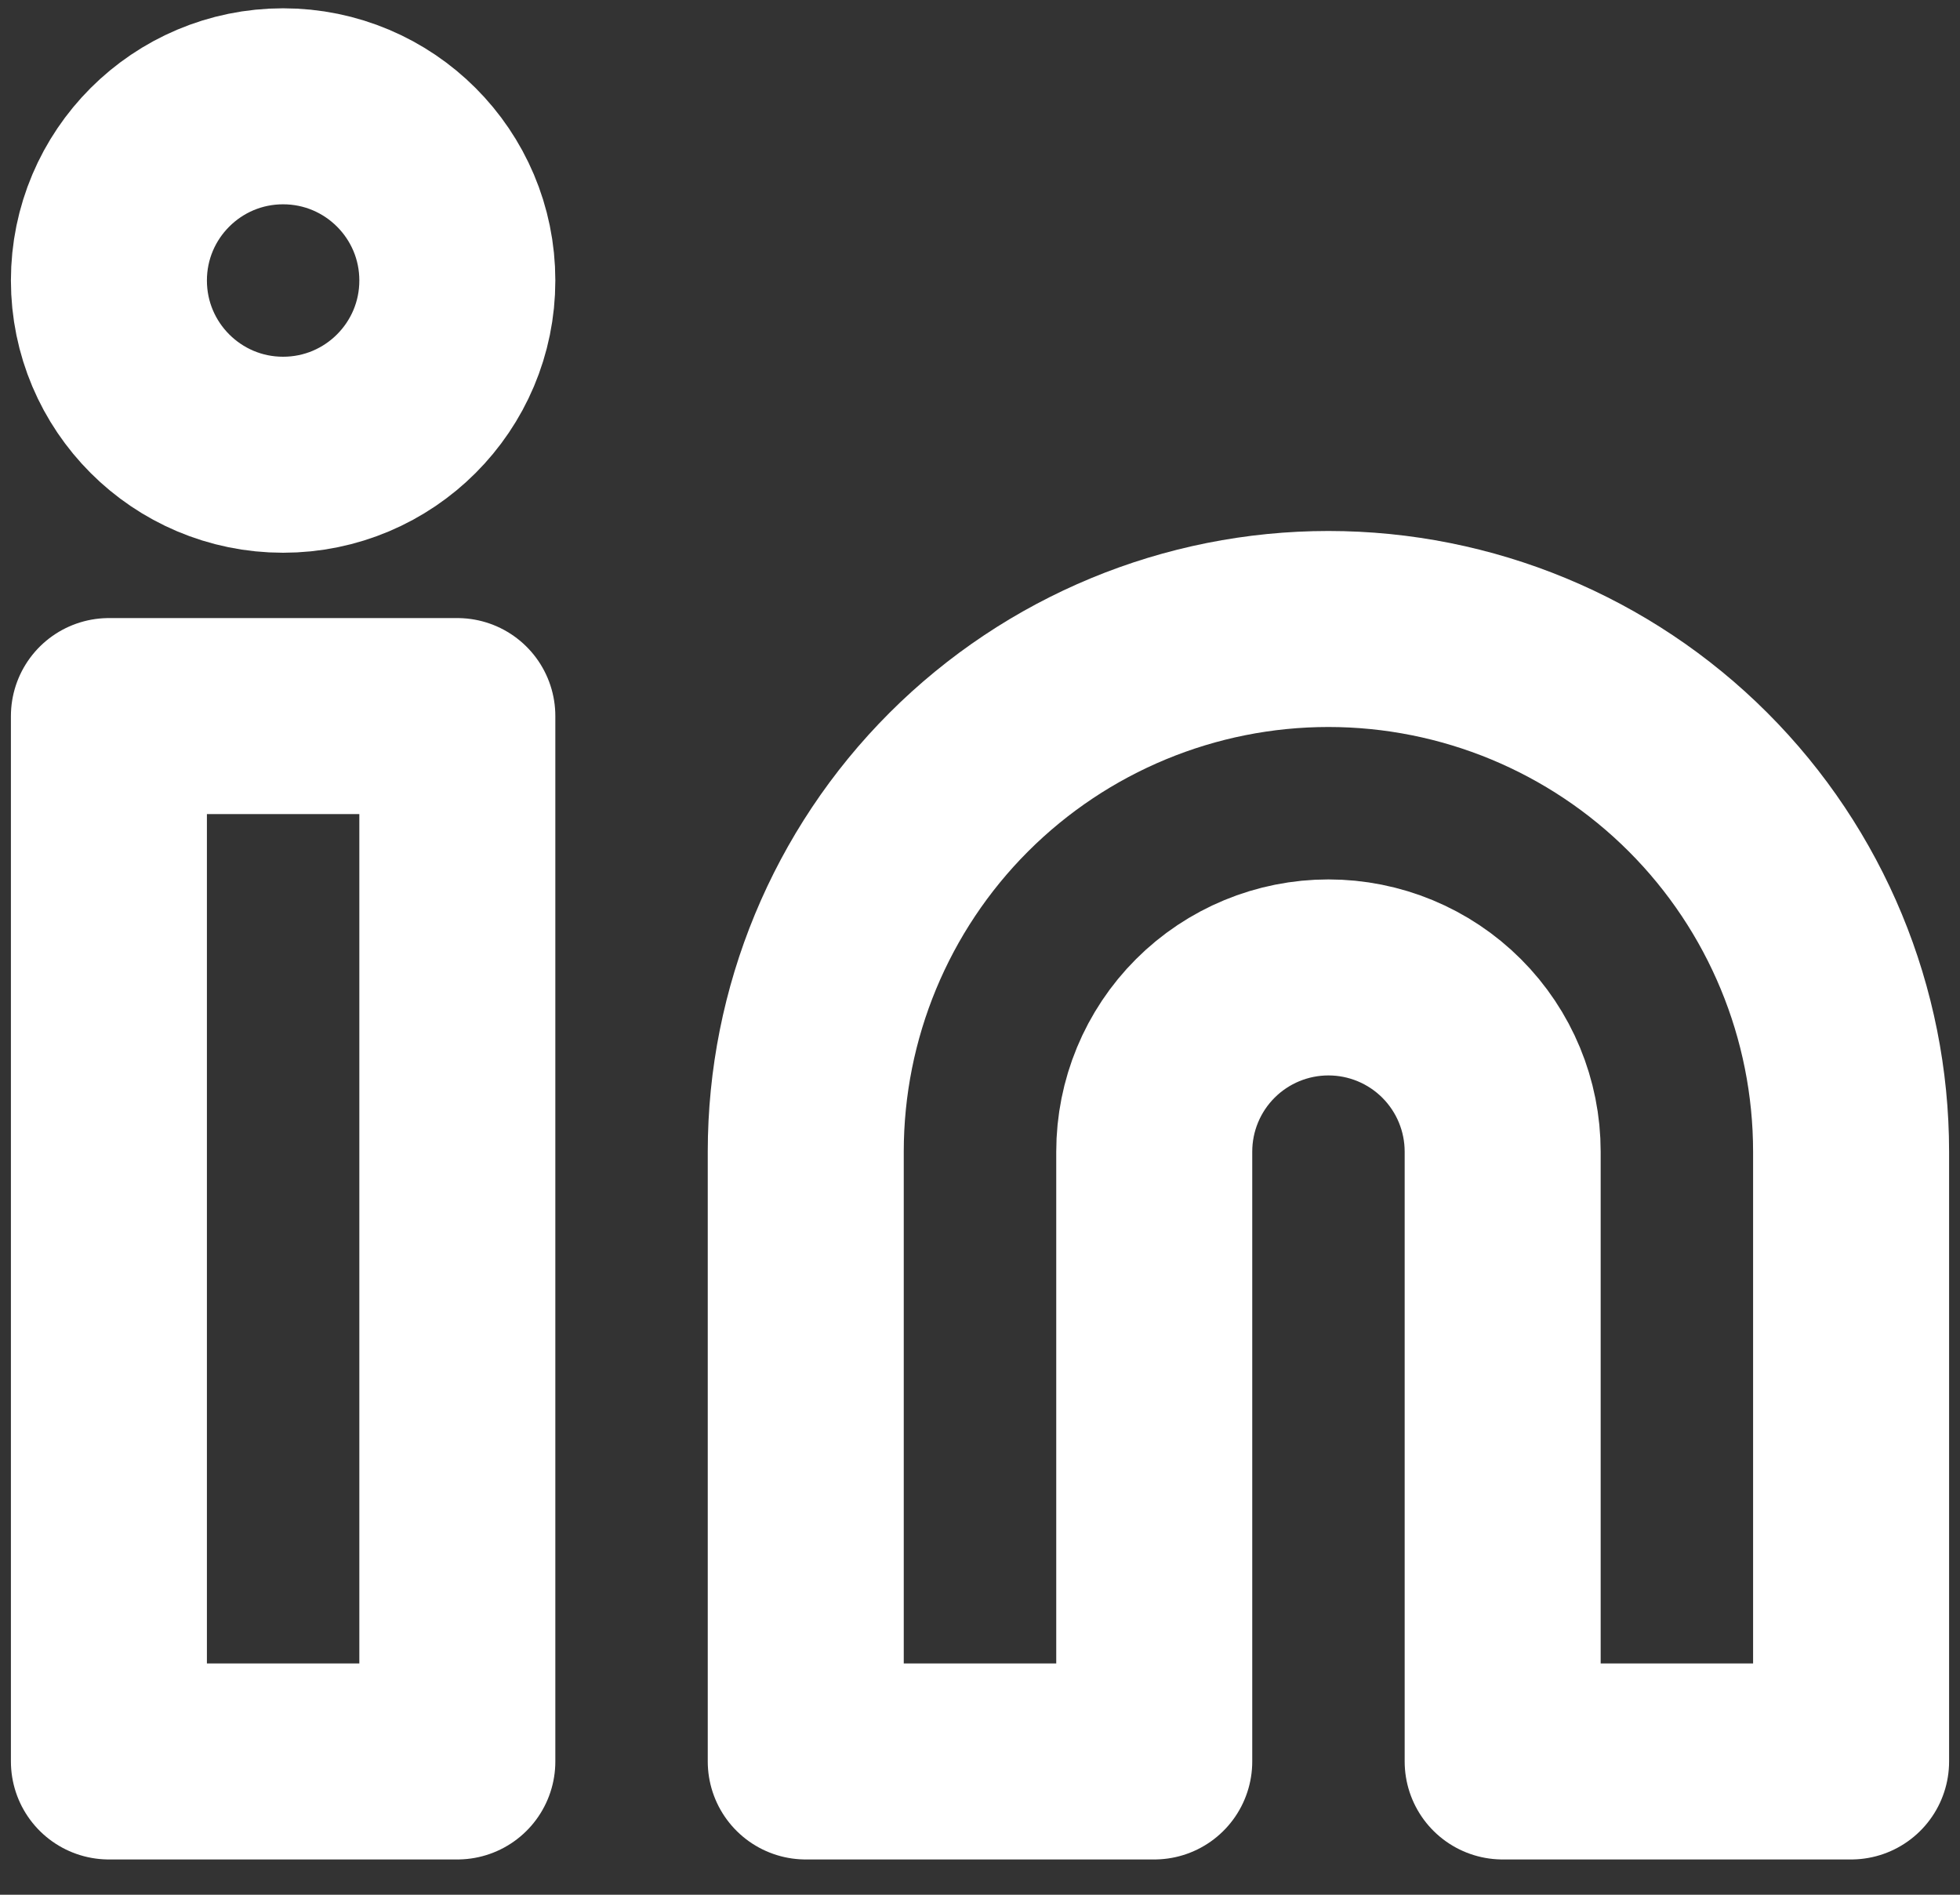
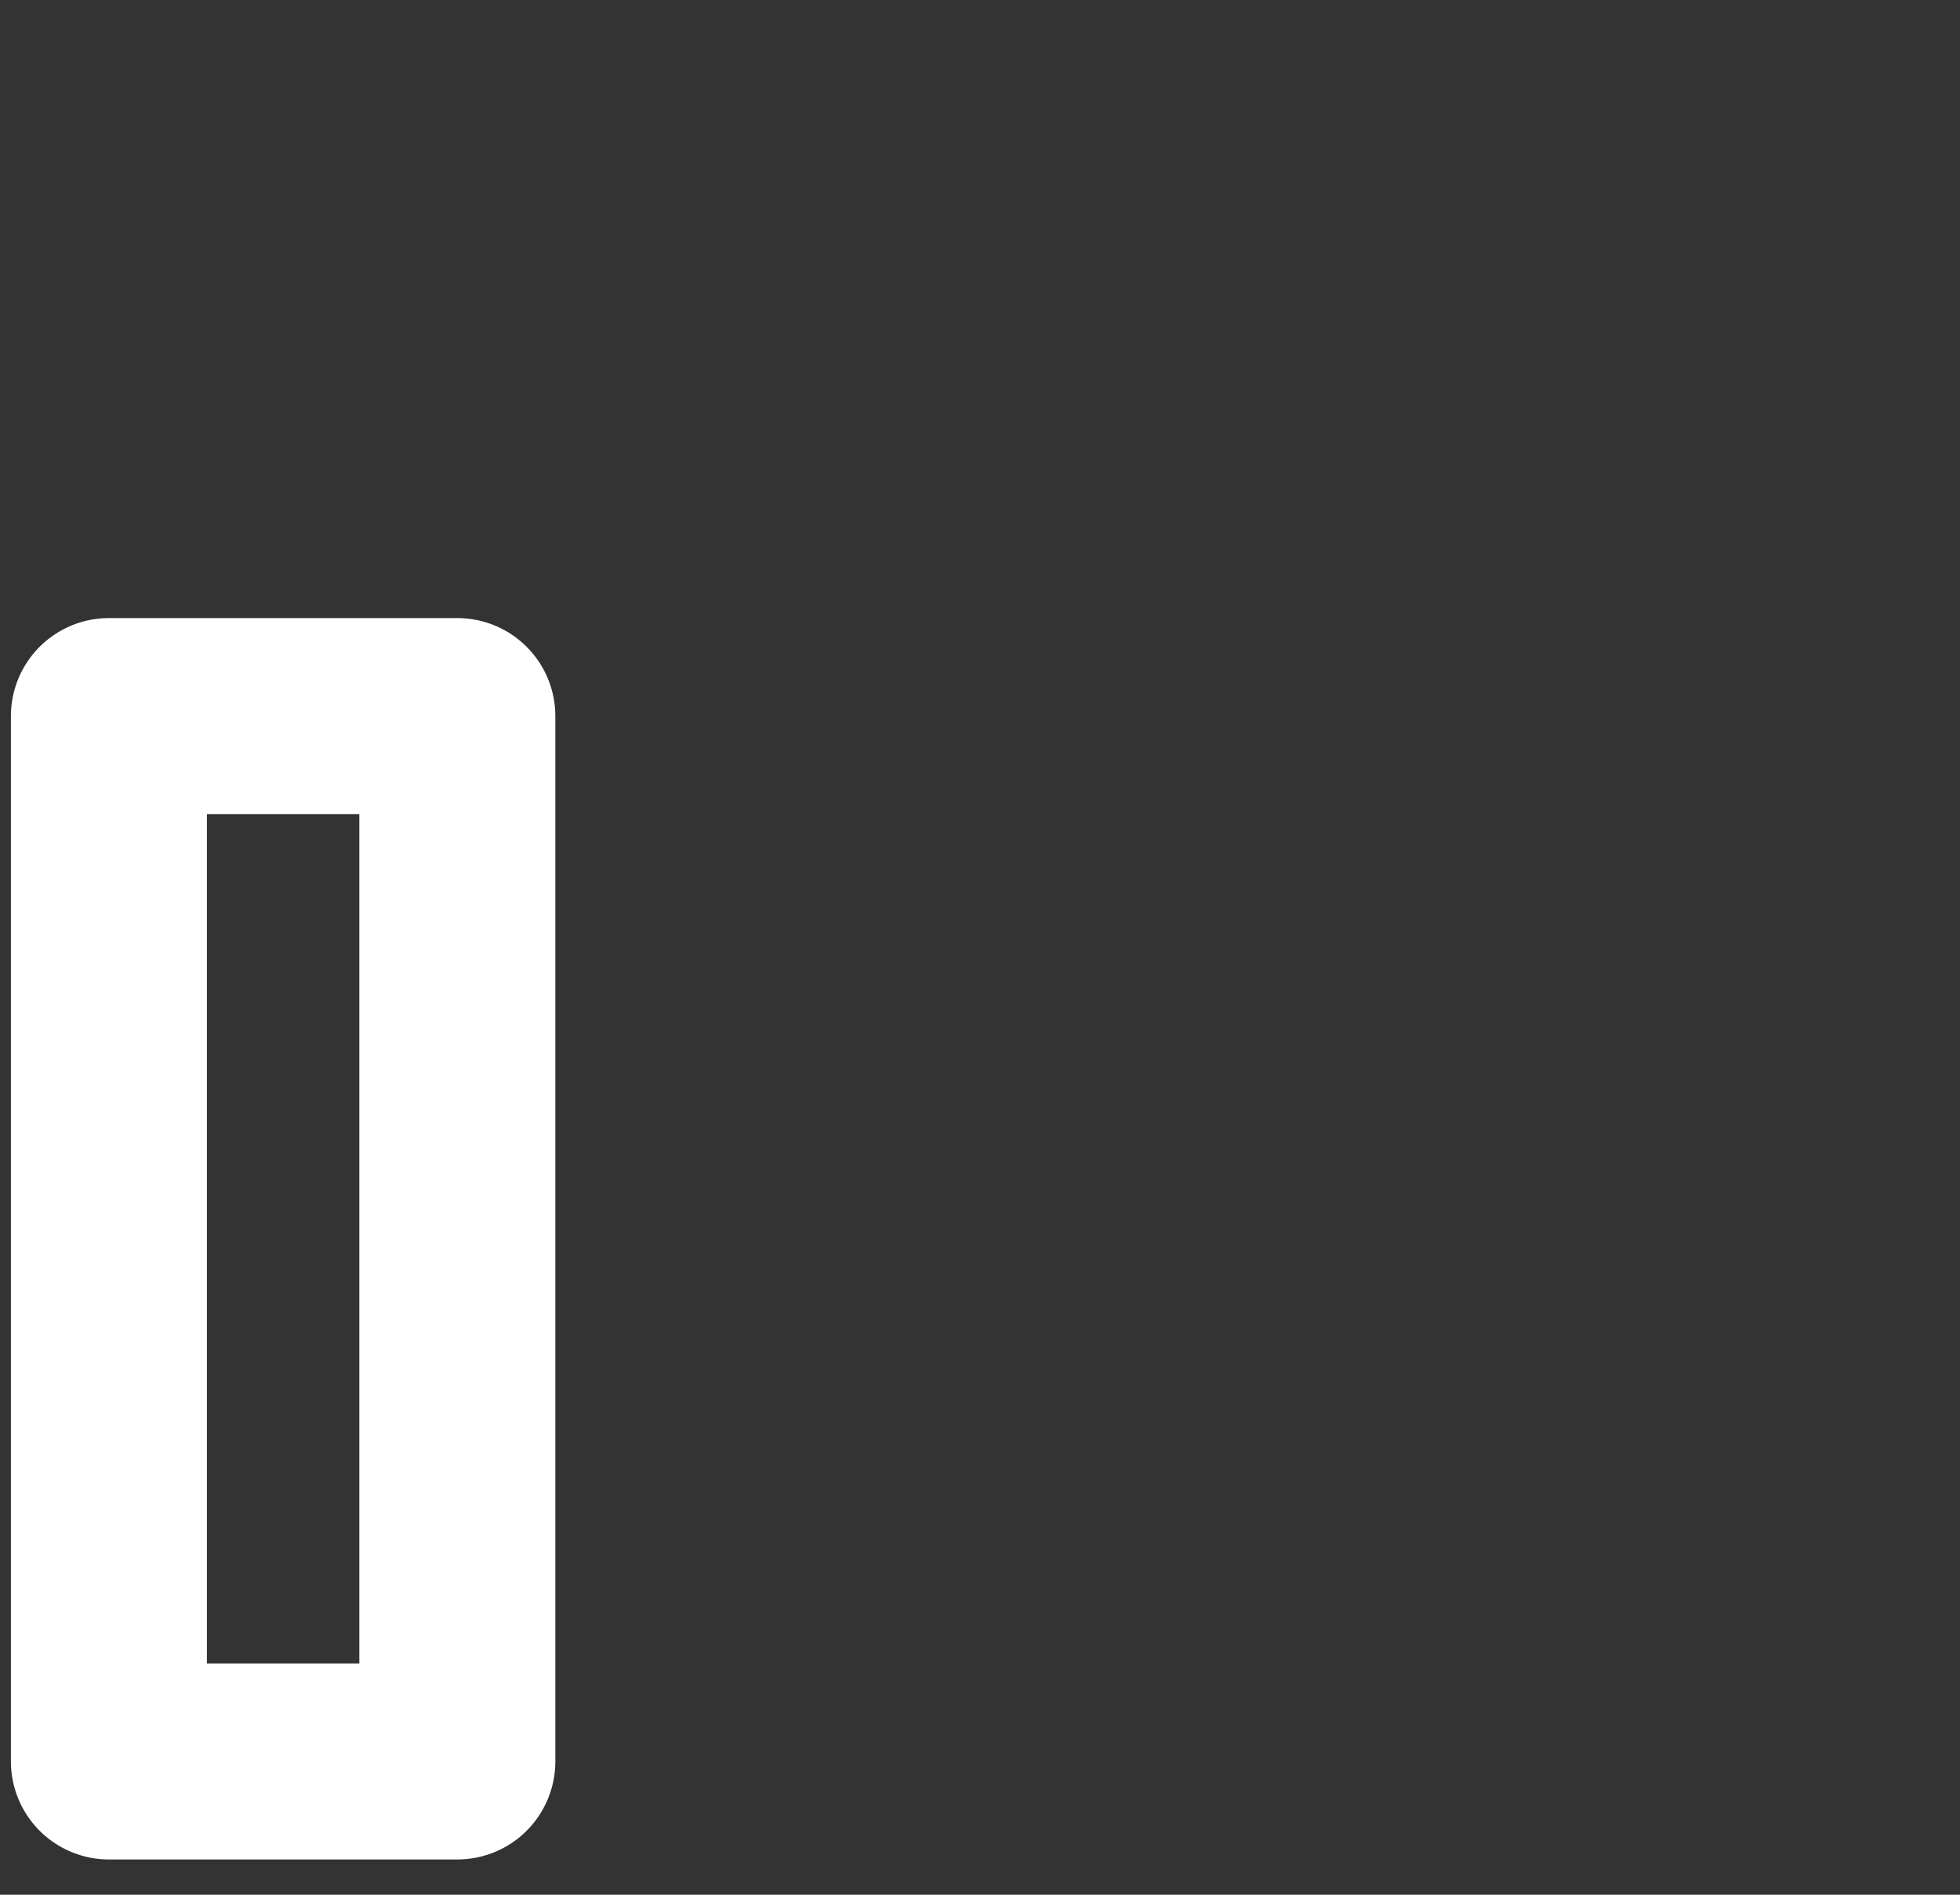
<svg xmlns="http://www.w3.org/2000/svg" width="30" height="29" viewBox="0 0 30 29" fill="none">
  <rect x="0" y="0" width="30" height="29" fill="#333333" stroke="none" />
-   <path d="M20.333 9.627C22.455 9.627 24.49 10.47 25.99 11.97C27.49 13.47 28.333 15.505 28.333 17.627V26.96H23V17.627C23 16.919 22.719 16.241 22.219 15.741C21.719 15.241 21.041 14.96 20.333 14.96C19.626 14.96 18.948 15.241 18.448 15.741C17.948 16.241 17.667 16.919 17.667 17.627V26.96H12.333V17.627C12.333 15.505 13.176 13.47 14.676 11.97C16.177 10.47 18.212 9.627 20.333 9.627Z" stroke="white" stroke-width="3" stroke-linecap="round" stroke-linejoin="round" />
  <path d="M7 10.96H1.667V26.96H7V10.96Z" stroke="white" stroke-width="3" stroke-linecap="round" stroke-linejoin="round" />
-   <path d="M4.333 6.96C5.806 6.96 7 5.766 7 4.293C7 2.821 5.806 1.627 4.333 1.627C2.861 1.627 1.667 2.821 1.667 4.293C1.667 5.766 2.861 6.96 4.333 6.96Z" stroke="white" stroke-width="3" stroke-linecap="round" stroke-linejoin="round" />
</svg>